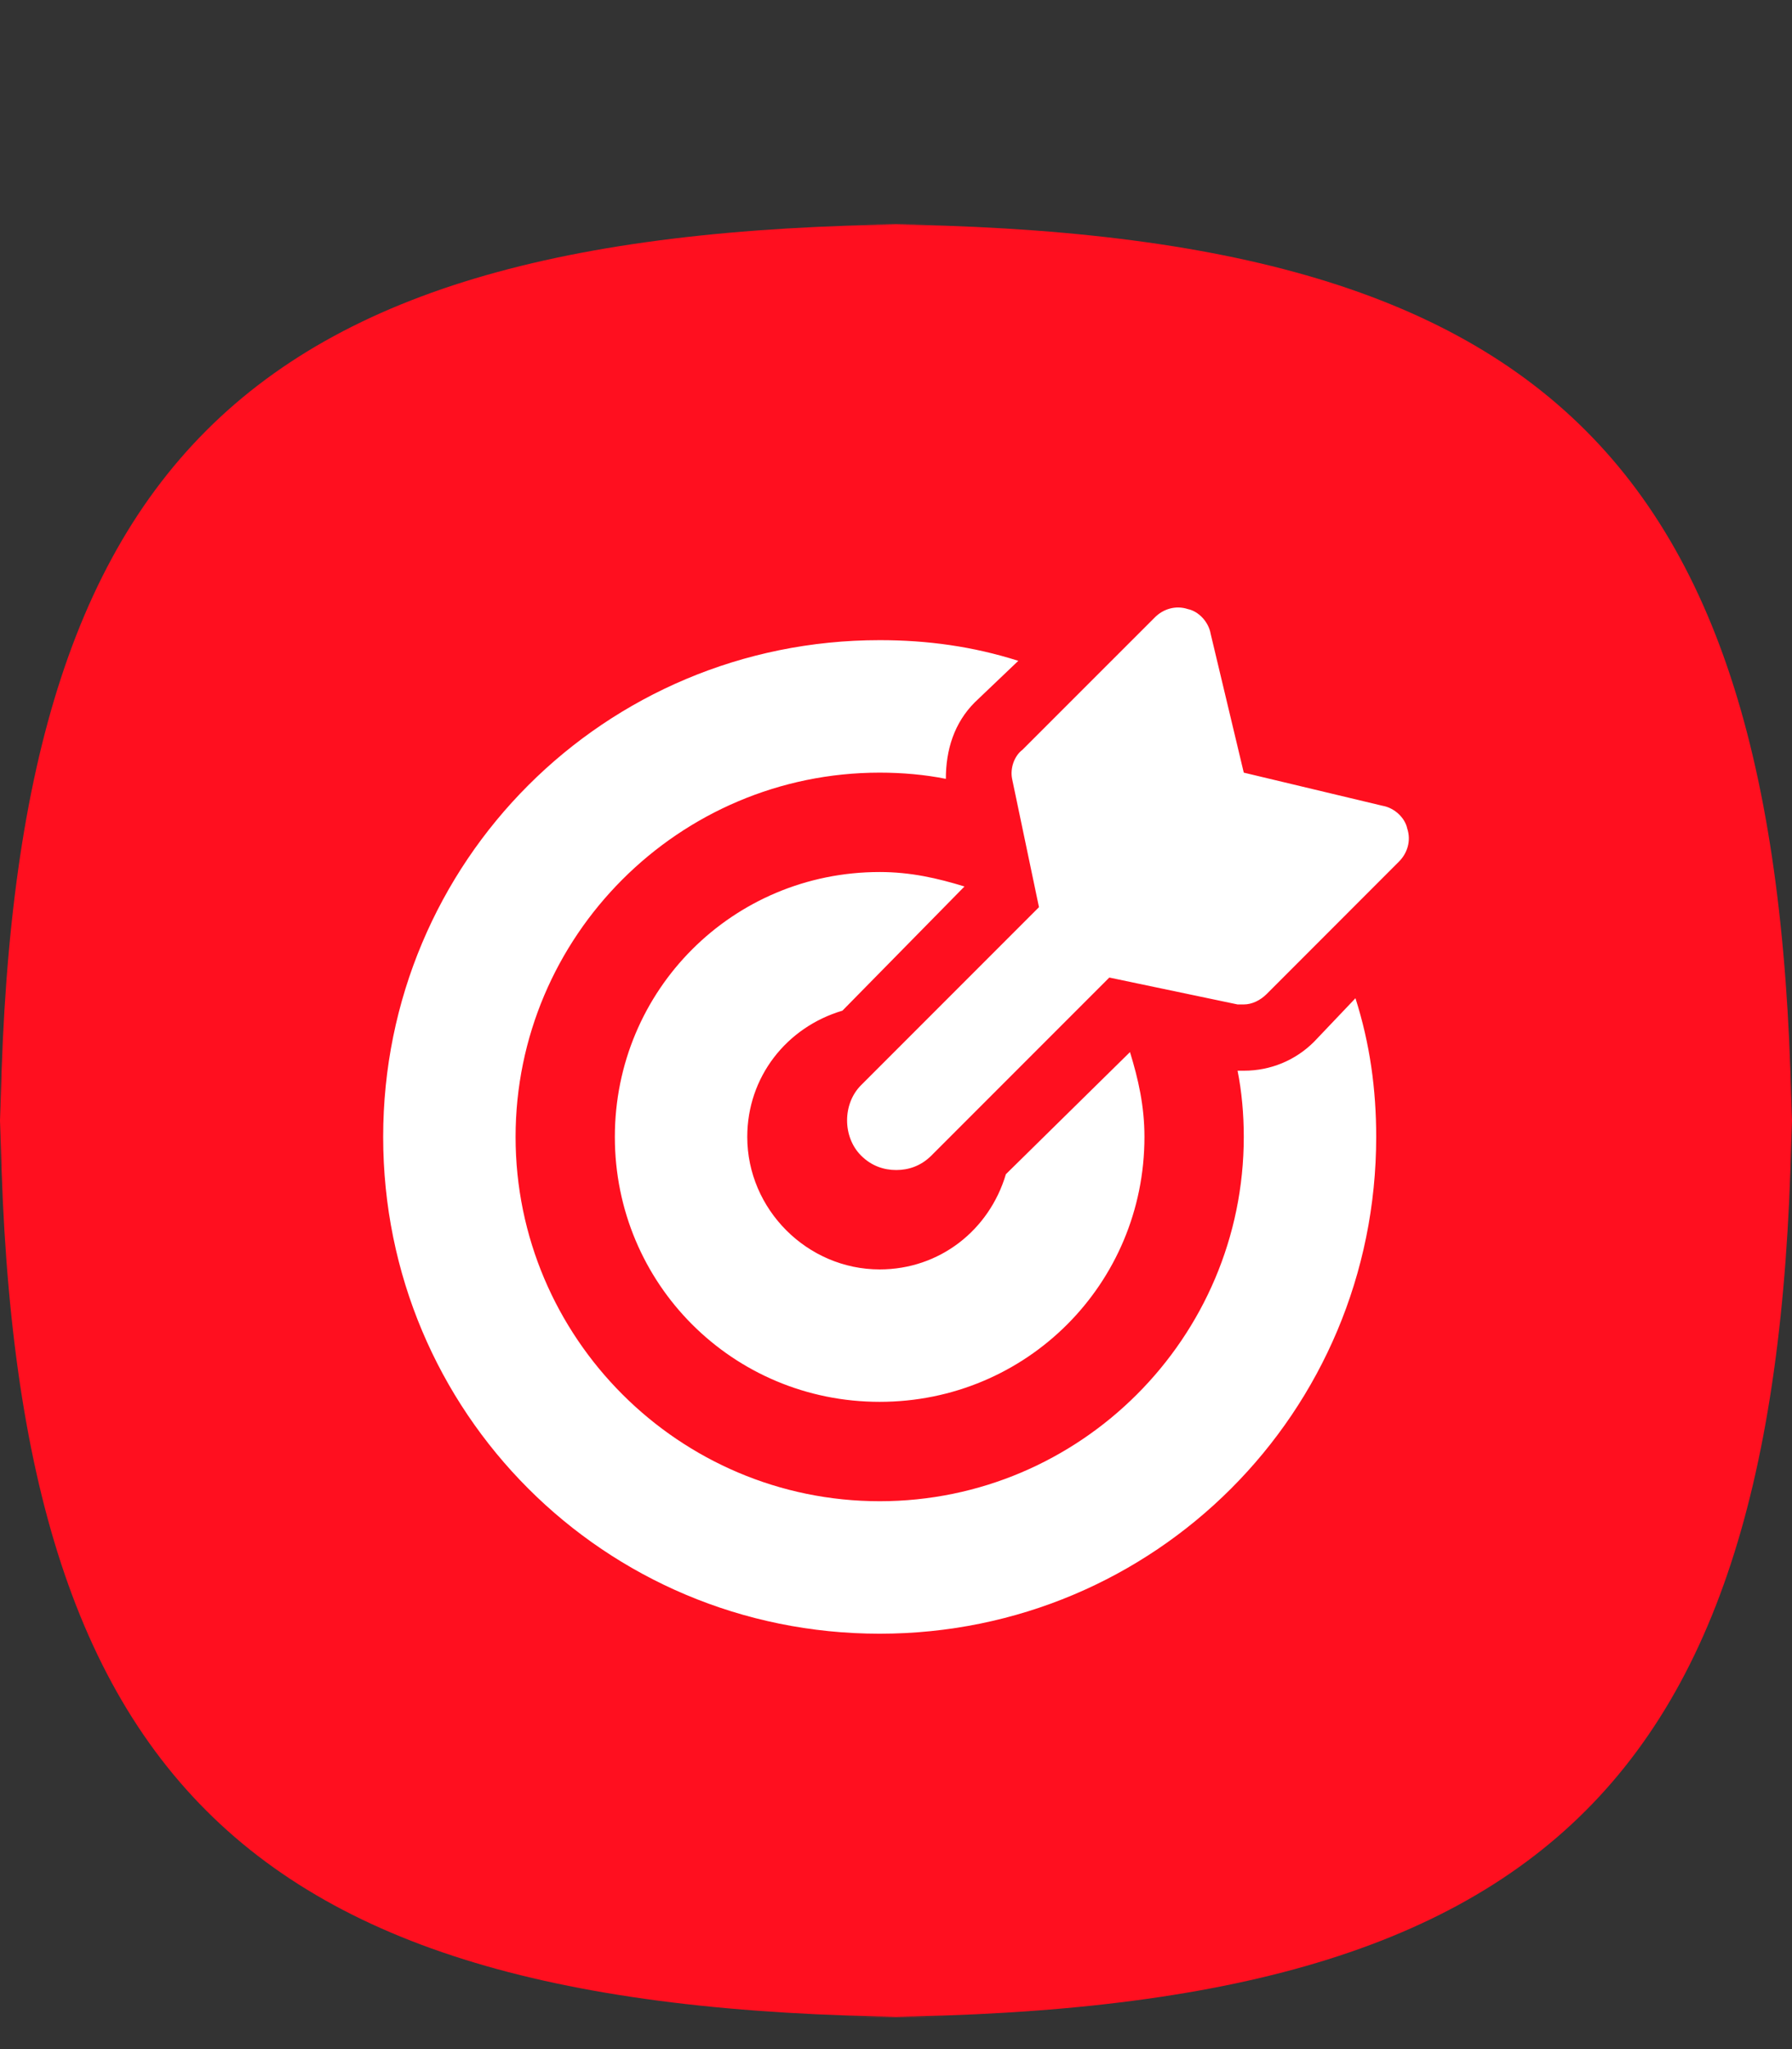
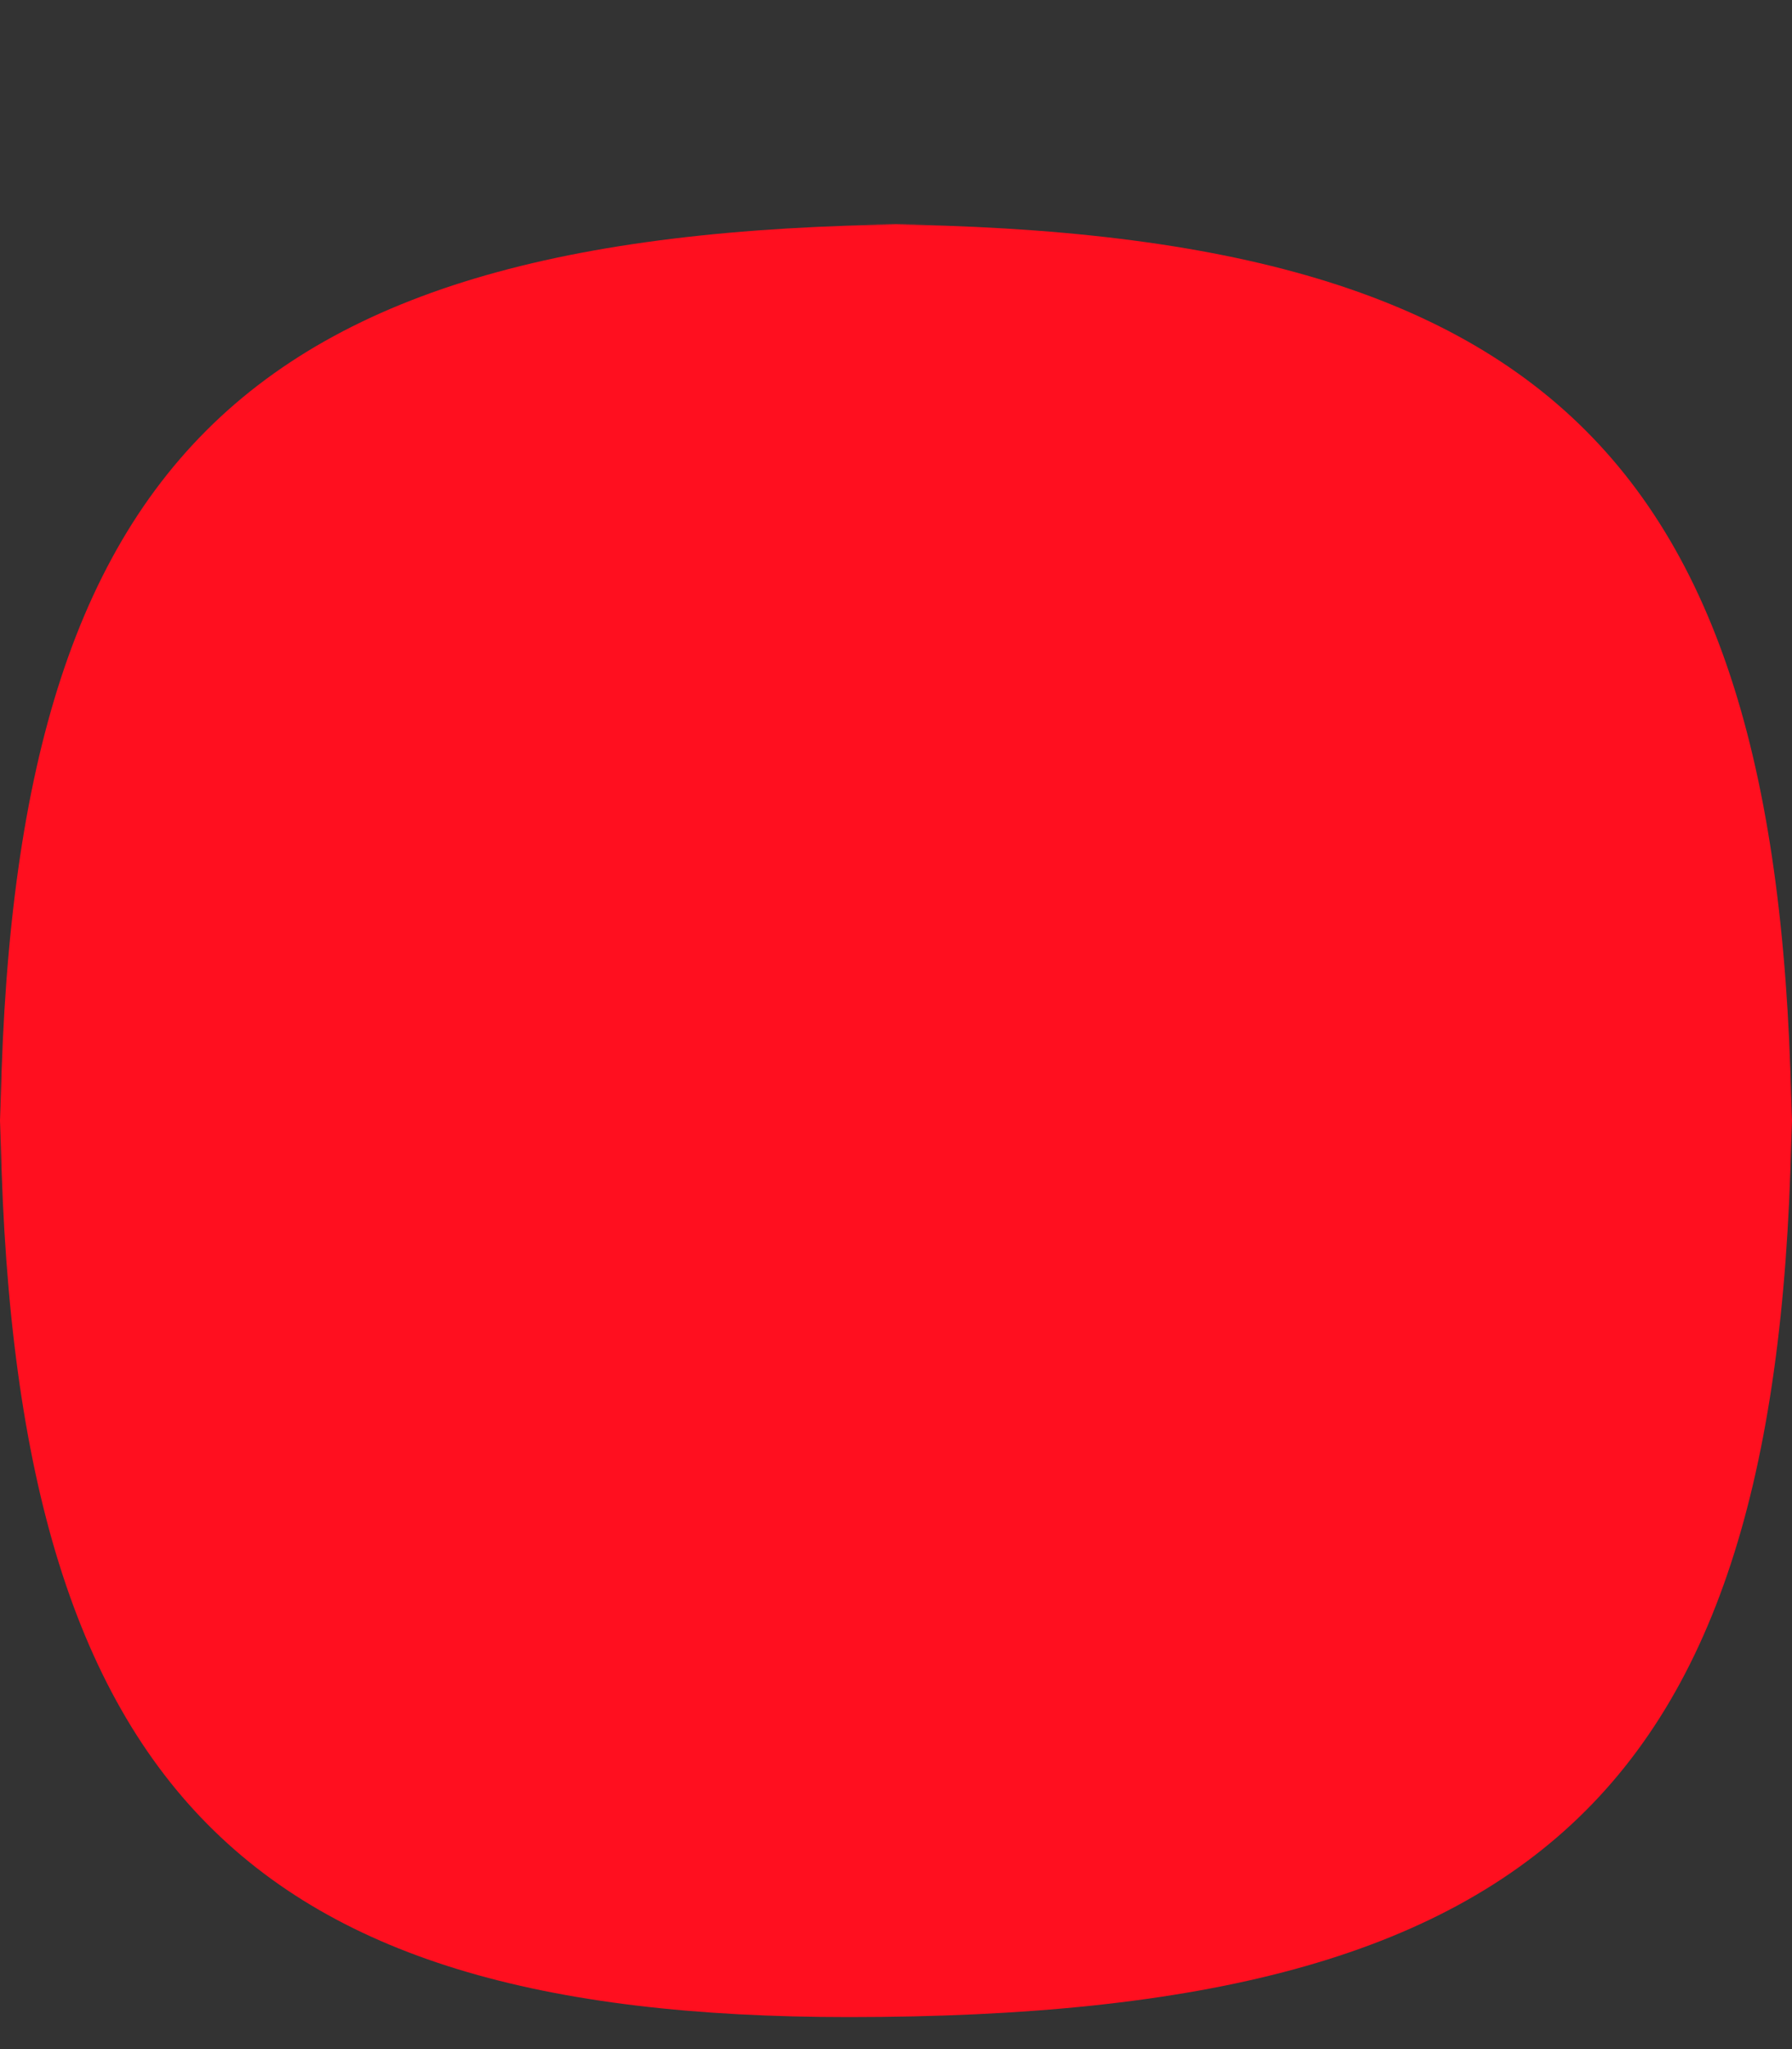
<svg xmlns="http://www.w3.org/2000/svg" width="28" height="32" viewBox="0 0 28 32" fill="none">
  <rect x="0" y="0" width="28" height="32" fill="#333333" stroke="none" />
  <g clip-path="url(#clip0)">
-     <path d="M0 18.237C0 7.184 3.684 3.5 14.737 3.5H13.263C24.316 3.5 28 7.184 28 18.237V16.763C28 27.816 24.316 31.5 13.263 31.5H14.737C3.684 31.5 0 27.816 0 16.763V18.237Z" fill="#FF0F1F" />
-     <path d="M13.163 15.783L15.07 13.844C14.65 13.715 14.23 13.618 13.745 13.618C11.45 13.618 9.607 15.46 9.607 17.755C9.607 20.05 11.45 21.892 13.745 21.892C16.04 21.892 17.882 20.05 17.882 17.755C17.882 17.27 17.785 16.85 17.656 16.43L15.717 18.337C15.458 19.21 14.682 19.824 13.745 19.824C12.614 19.824 11.676 18.886 11.676 17.755C11.676 16.818 12.29 16.042 13.163 15.783ZM20.533 16.268C20.242 16.559 19.854 16.721 19.434 16.721H19.337C19.402 17.044 19.434 17.399 19.434 17.755C19.434 20.89 16.88 23.444 13.745 23.444C10.61 23.444 8.056 20.89 8.056 17.755C8.056 14.62 10.61 12.066 13.745 12.066C14.101 12.066 14.456 12.098 14.779 12.163C14.779 11.71 14.909 11.29 15.232 10.967L15.911 10.32C15.2 10.094 14.488 9.997 13.745 9.997C9.446 9.997 5.987 13.456 5.987 17.755C5.987 22.054 9.446 25.513 13.745 25.513C18.044 25.513 21.503 22.054 21.503 17.755C21.503 17.012 21.406 16.3 21.179 15.589L20.533 16.268ZM21.988 12.939C21.955 12.777 21.794 12.616 21.6 12.583L19.434 12.066L18.917 9.9C18.884 9.706 18.723 9.545 18.561 9.512C18.367 9.448 18.173 9.512 18.044 9.642L15.975 11.71C15.846 11.807 15.781 12.001 15.814 12.163L16.234 14.167L13.454 16.947C13.163 17.238 13.163 17.755 13.454 18.046C13.616 18.208 13.81 18.272 14.004 18.272C14.197 18.272 14.391 18.208 14.553 18.046L17.333 15.266L19.337 15.686H19.434C19.563 15.686 19.692 15.622 19.79 15.525L21.858 13.456C21.988 13.327 22.052 13.133 21.988 12.939Z" fill="white" />
+     <path d="M0 18.237C0 7.184 3.684 3.5 14.737 3.5H13.263C24.316 3.5 28 7.184 28 18.237V16.763C28 27.816 24.316 31.5 13.263 31.5C3.684 31.5 0 27.816 0 16.763V18.237Z" fill="#FF0F1F" />
  </g>
  <defs>
    <clipPath id="clip0">
      <rect width="28" height="28" fill="white" transform="translate(0 3.5)" />
    </clipPath>
  </defs>
</svg>